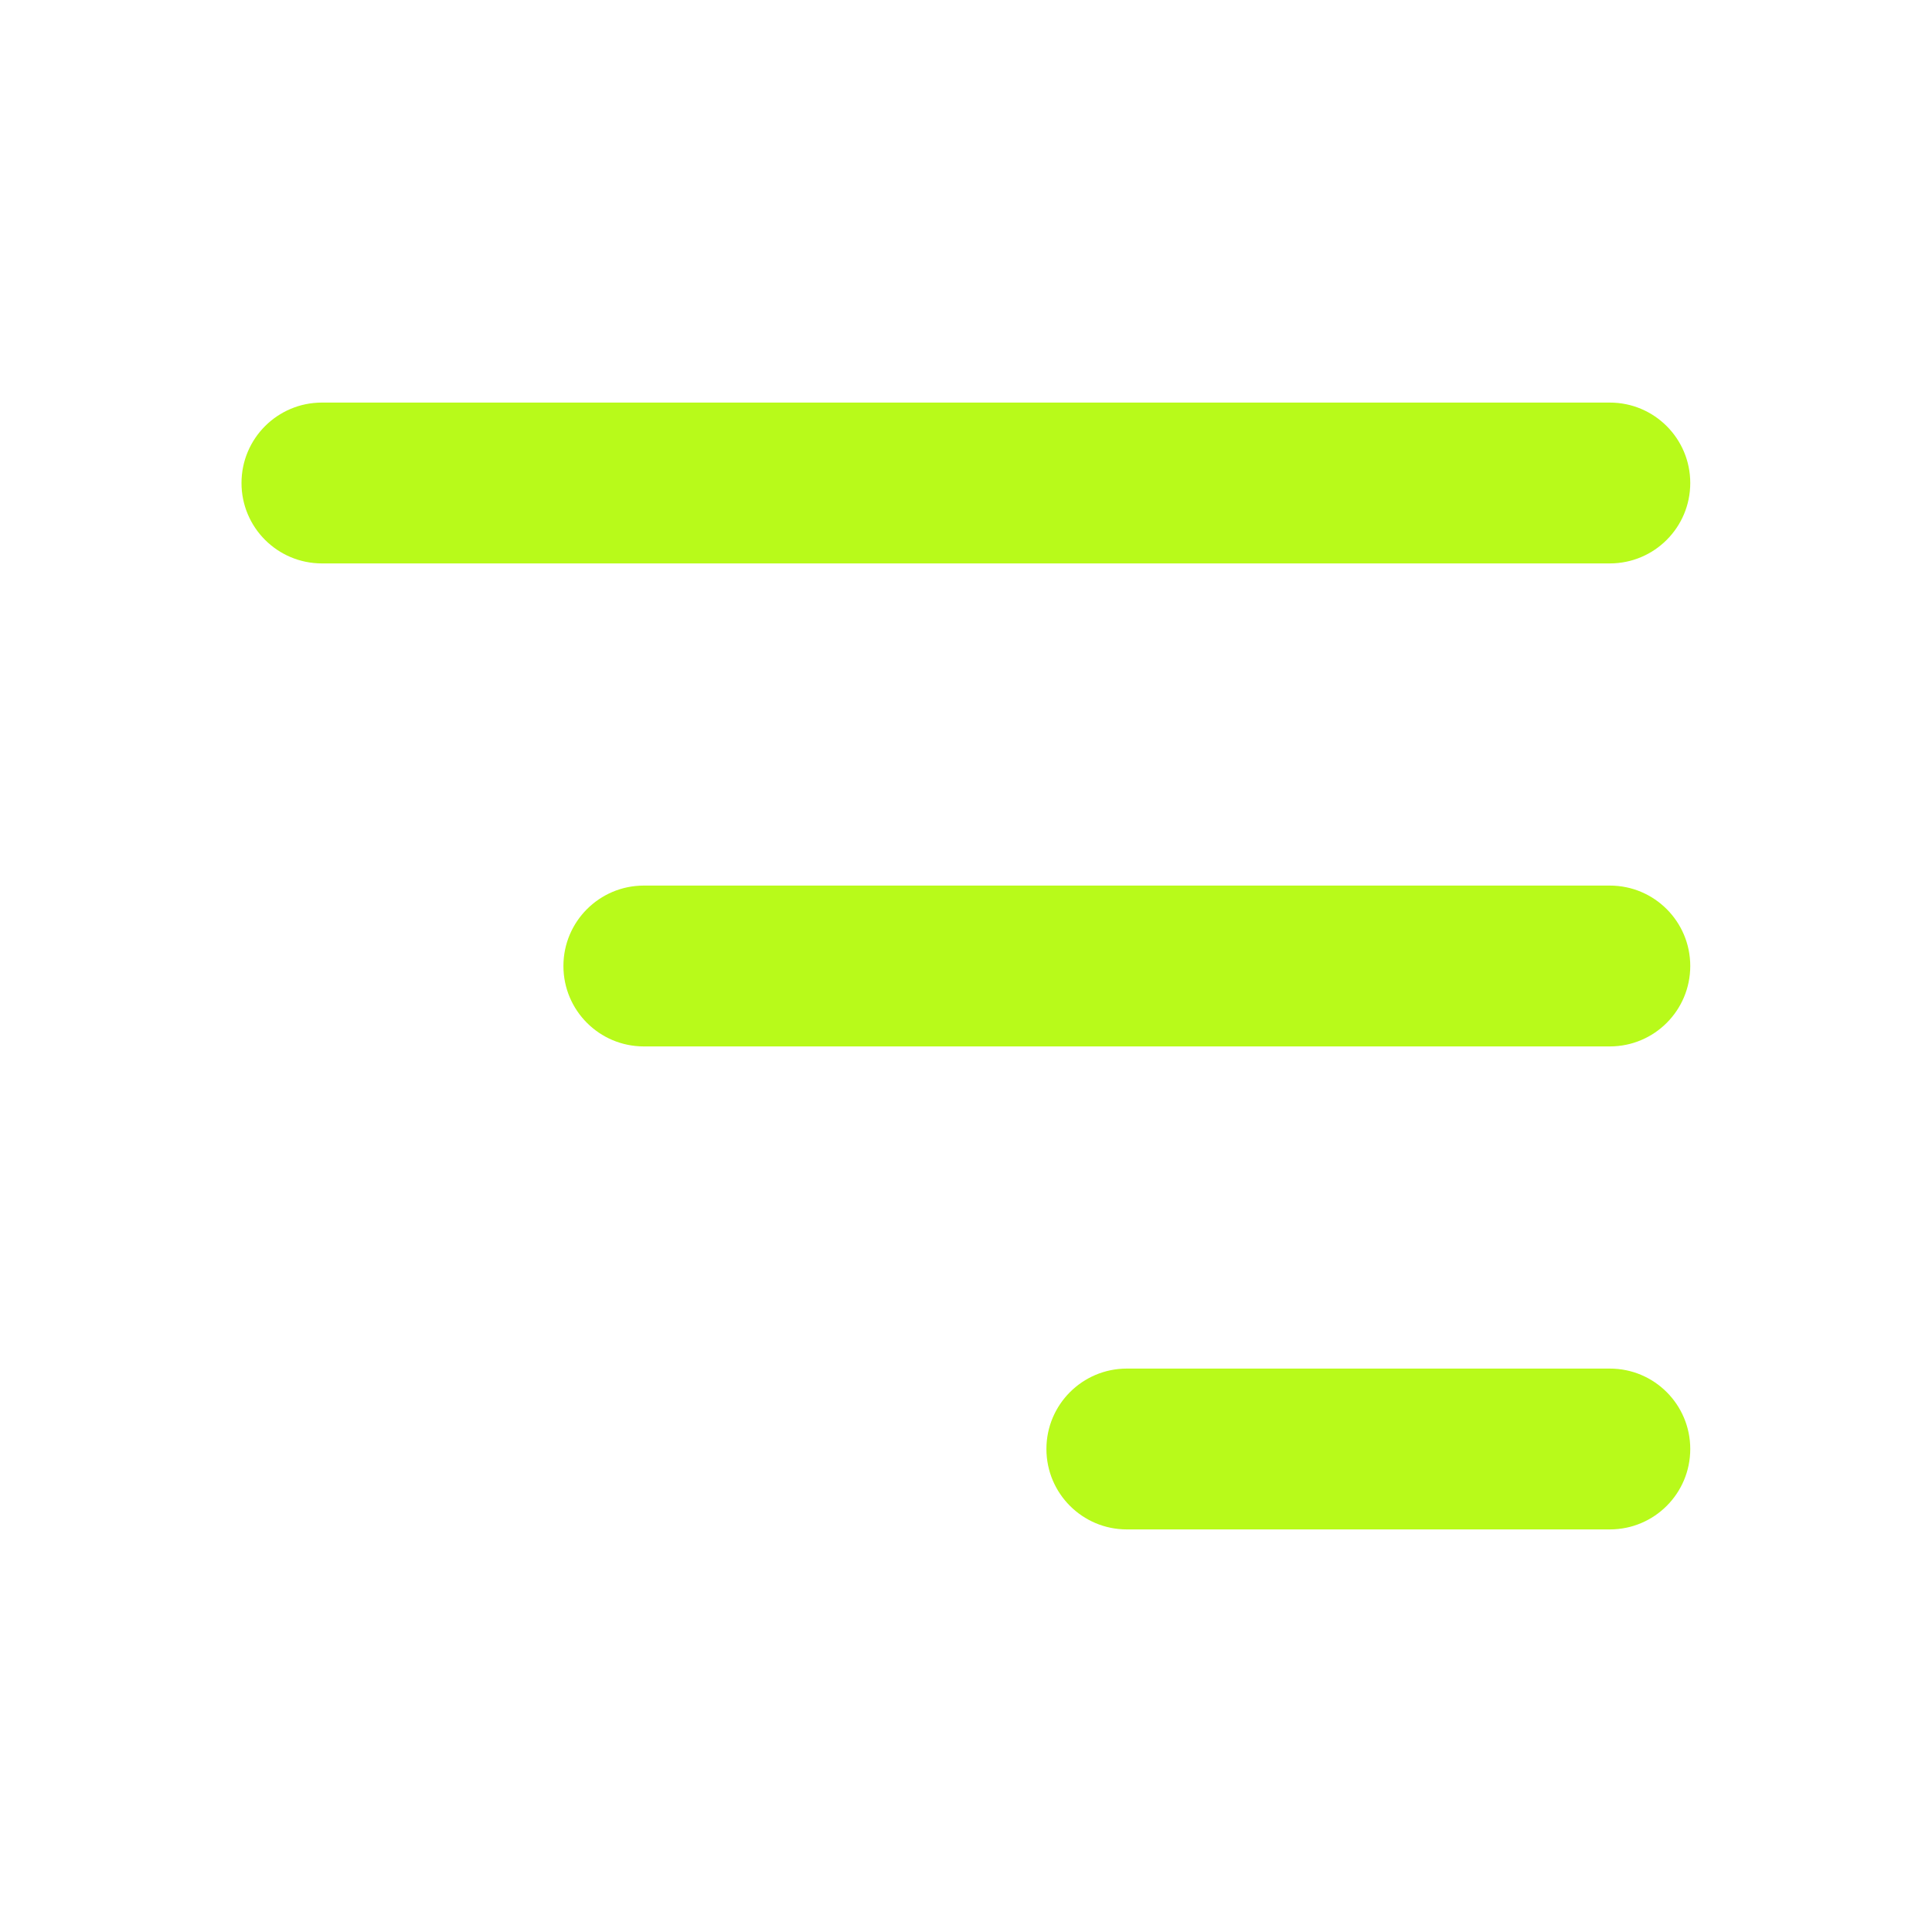
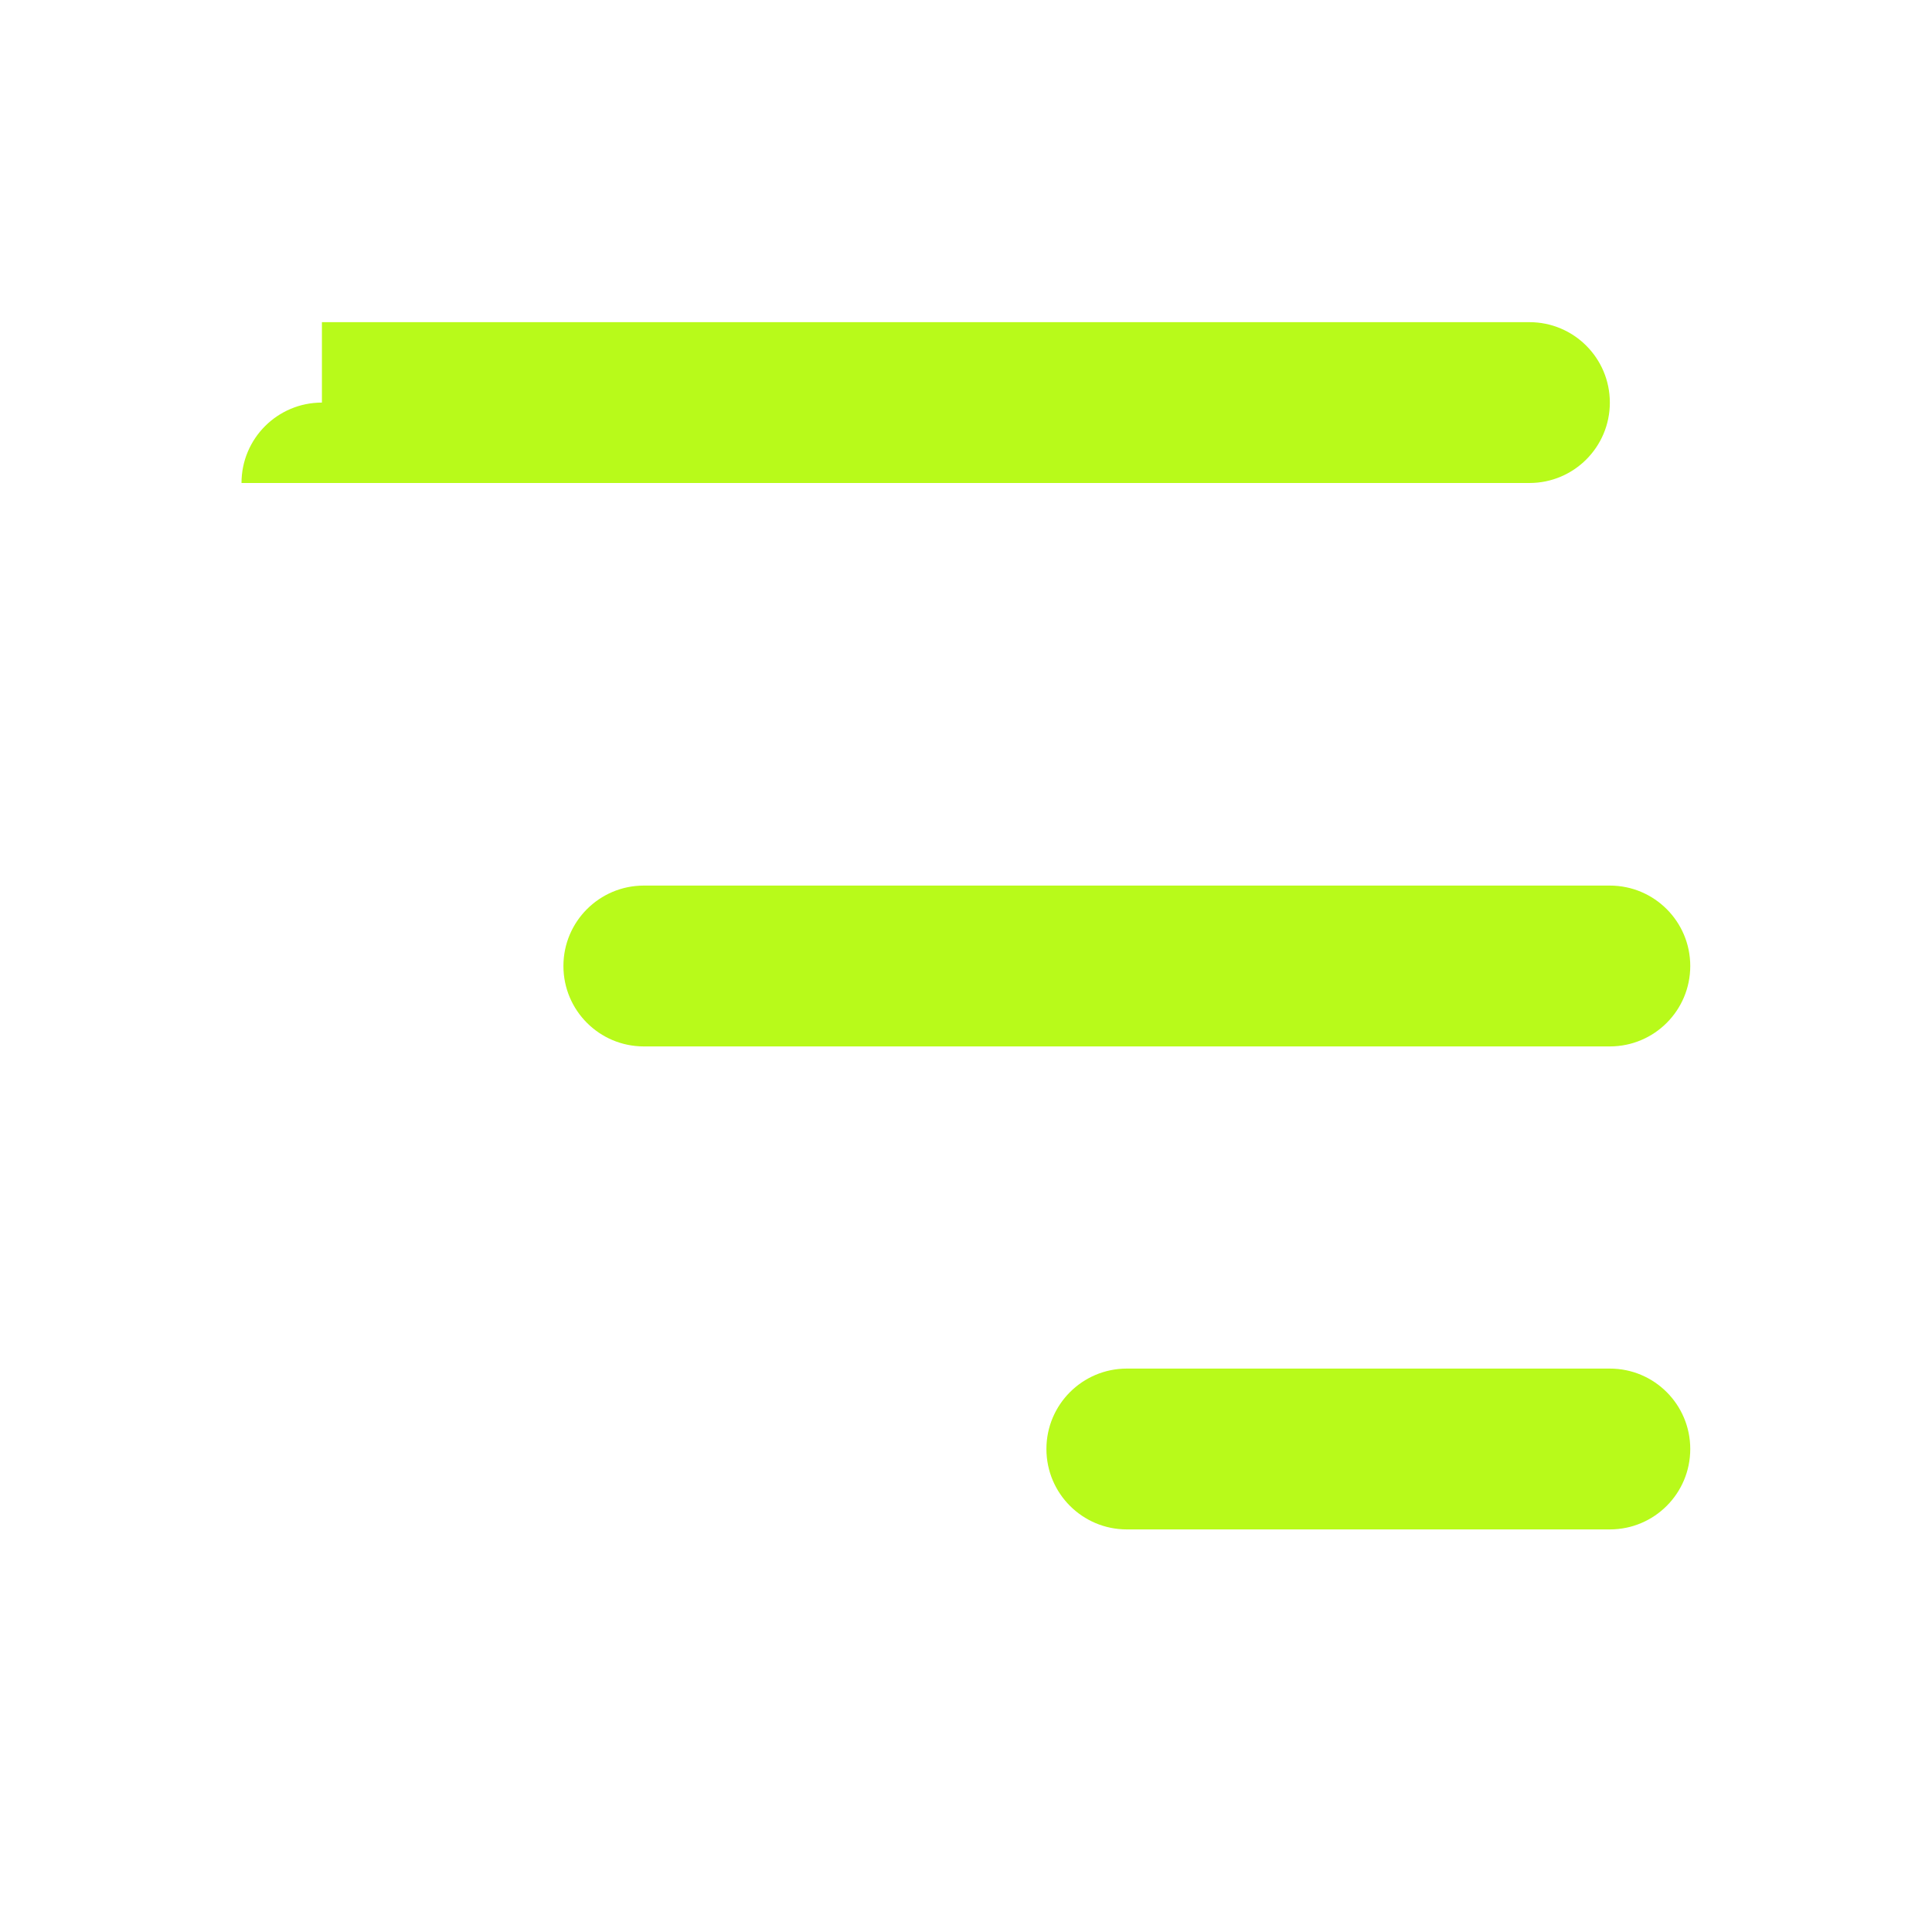
<svg xmlns="http://www.w3.org/2000/svg" id="Capa_1" version="1.1" viewBox="0 0 800 800">
  <defs>
    <style>
      .st0 {
        fill: #b8fa1a;
        fill-rule: evenodd;
      }
    </style>
  </defs>
-   <path class="st0" d="M133.3,166.7c-18.4,0-33.3,14.9-33.3,33.3s14.9,33.3,33.3,33.3h533.3c18.4,0,33.3-14.9,33.3-33.3s-14.9-33.3-33.3-33.3H133.3ZM233.3,400c0-18.4,14.9-33.3,33.3-33.3h400c18.4,0,33.3,14.9,33.3,33.3s-14.9,33.3-33.3,33.3h-400c-18.4,0-33.3-14.9-33.3-33.3ZM433.3,600c0-18.4,14.9-33.3,33.3-33.3h200c18.4,0,33.3,14.9,33.3,33.3s-14.9,33.3-33.3,33.3h-200c-18.4,0-33.3-14.9-33.3-33.3Z" />
+   <path class="st0" d="M133.3,166.7c-18.4,0-33.3,14.9-33.3,33.3h533.3c18.4,0,33.3-14.9,33.3-33.3s-14.9-33.3-33.3-33.3H133.3ZM233.3,400c0-18.4,14.9-33.3,33.3-33.3h400c18.4,0,33.3,14.9,33.3,33.3s-14.9,33.3-33.3,33.3h-400c-18.4,0-33.3-14.9-33.3-33.3ZM433.3,600c0-18.4,14.9-33.3,33.3-33.3h200c18.4,0,33.3,14.9,33.3,33.3s-14.9,33.3-33.3,33.3h-200c-18.4,0-33.3-14.9-33.3-33.3Z" />
</svg>